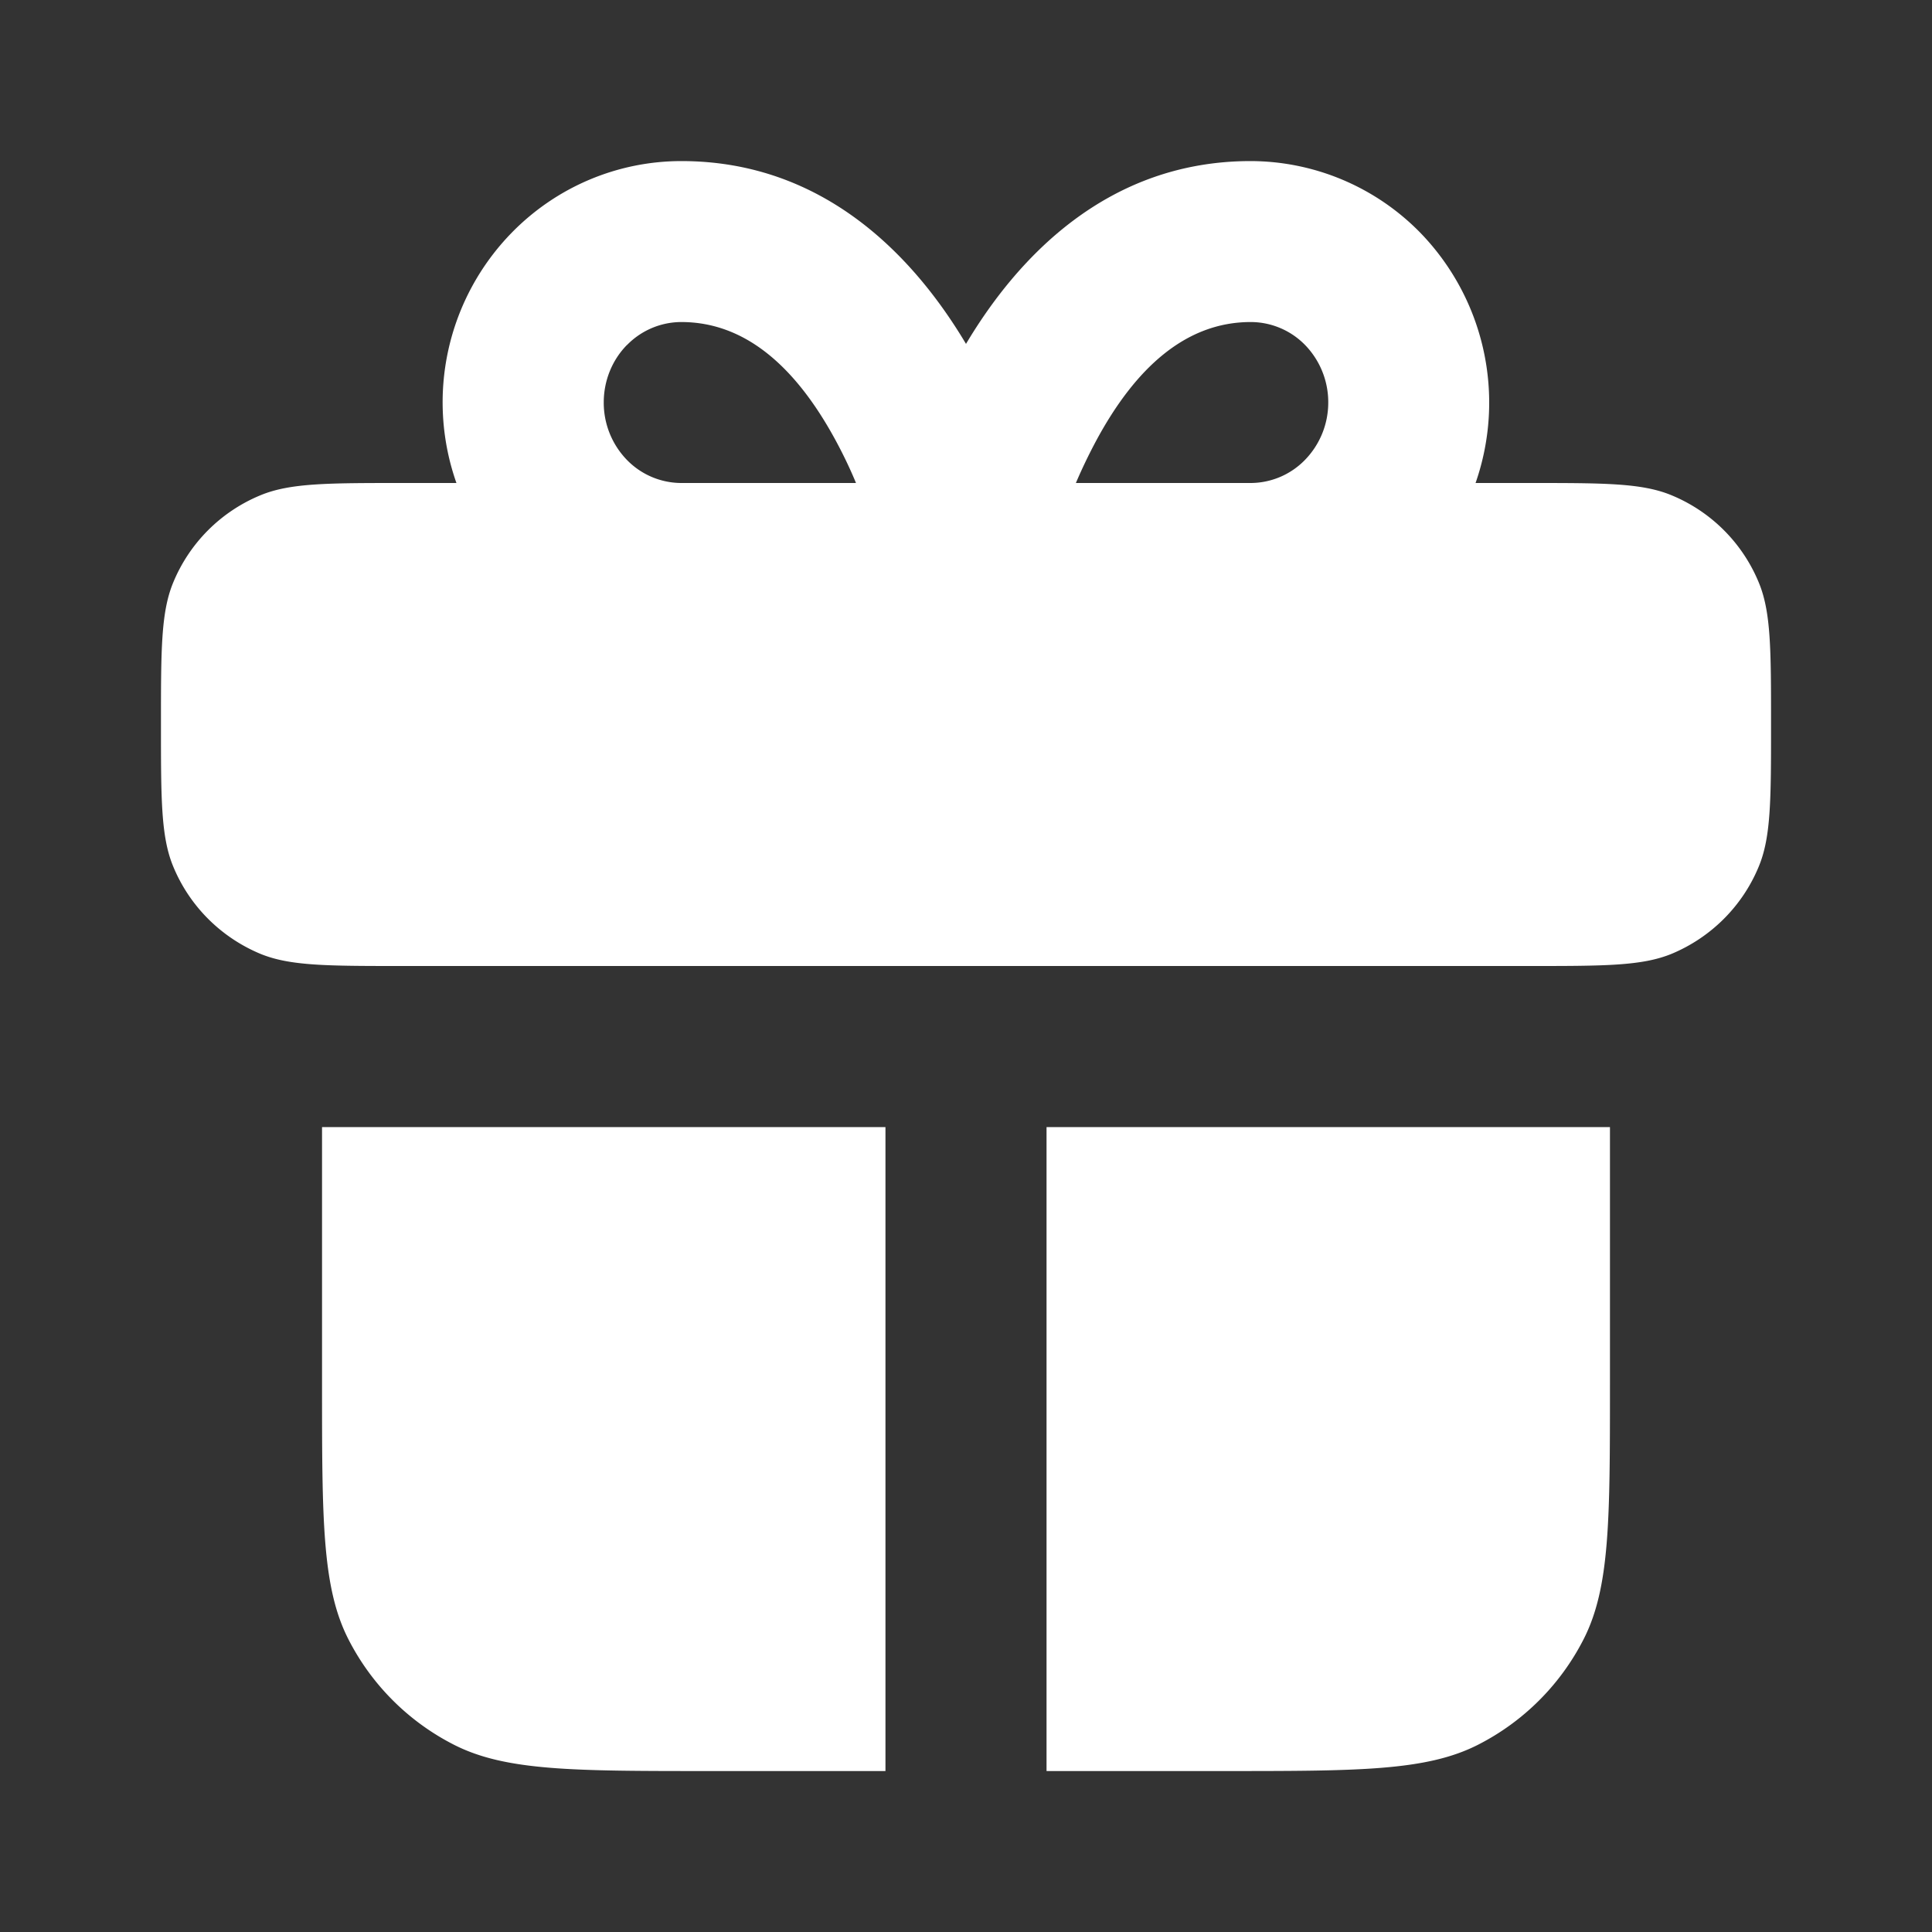
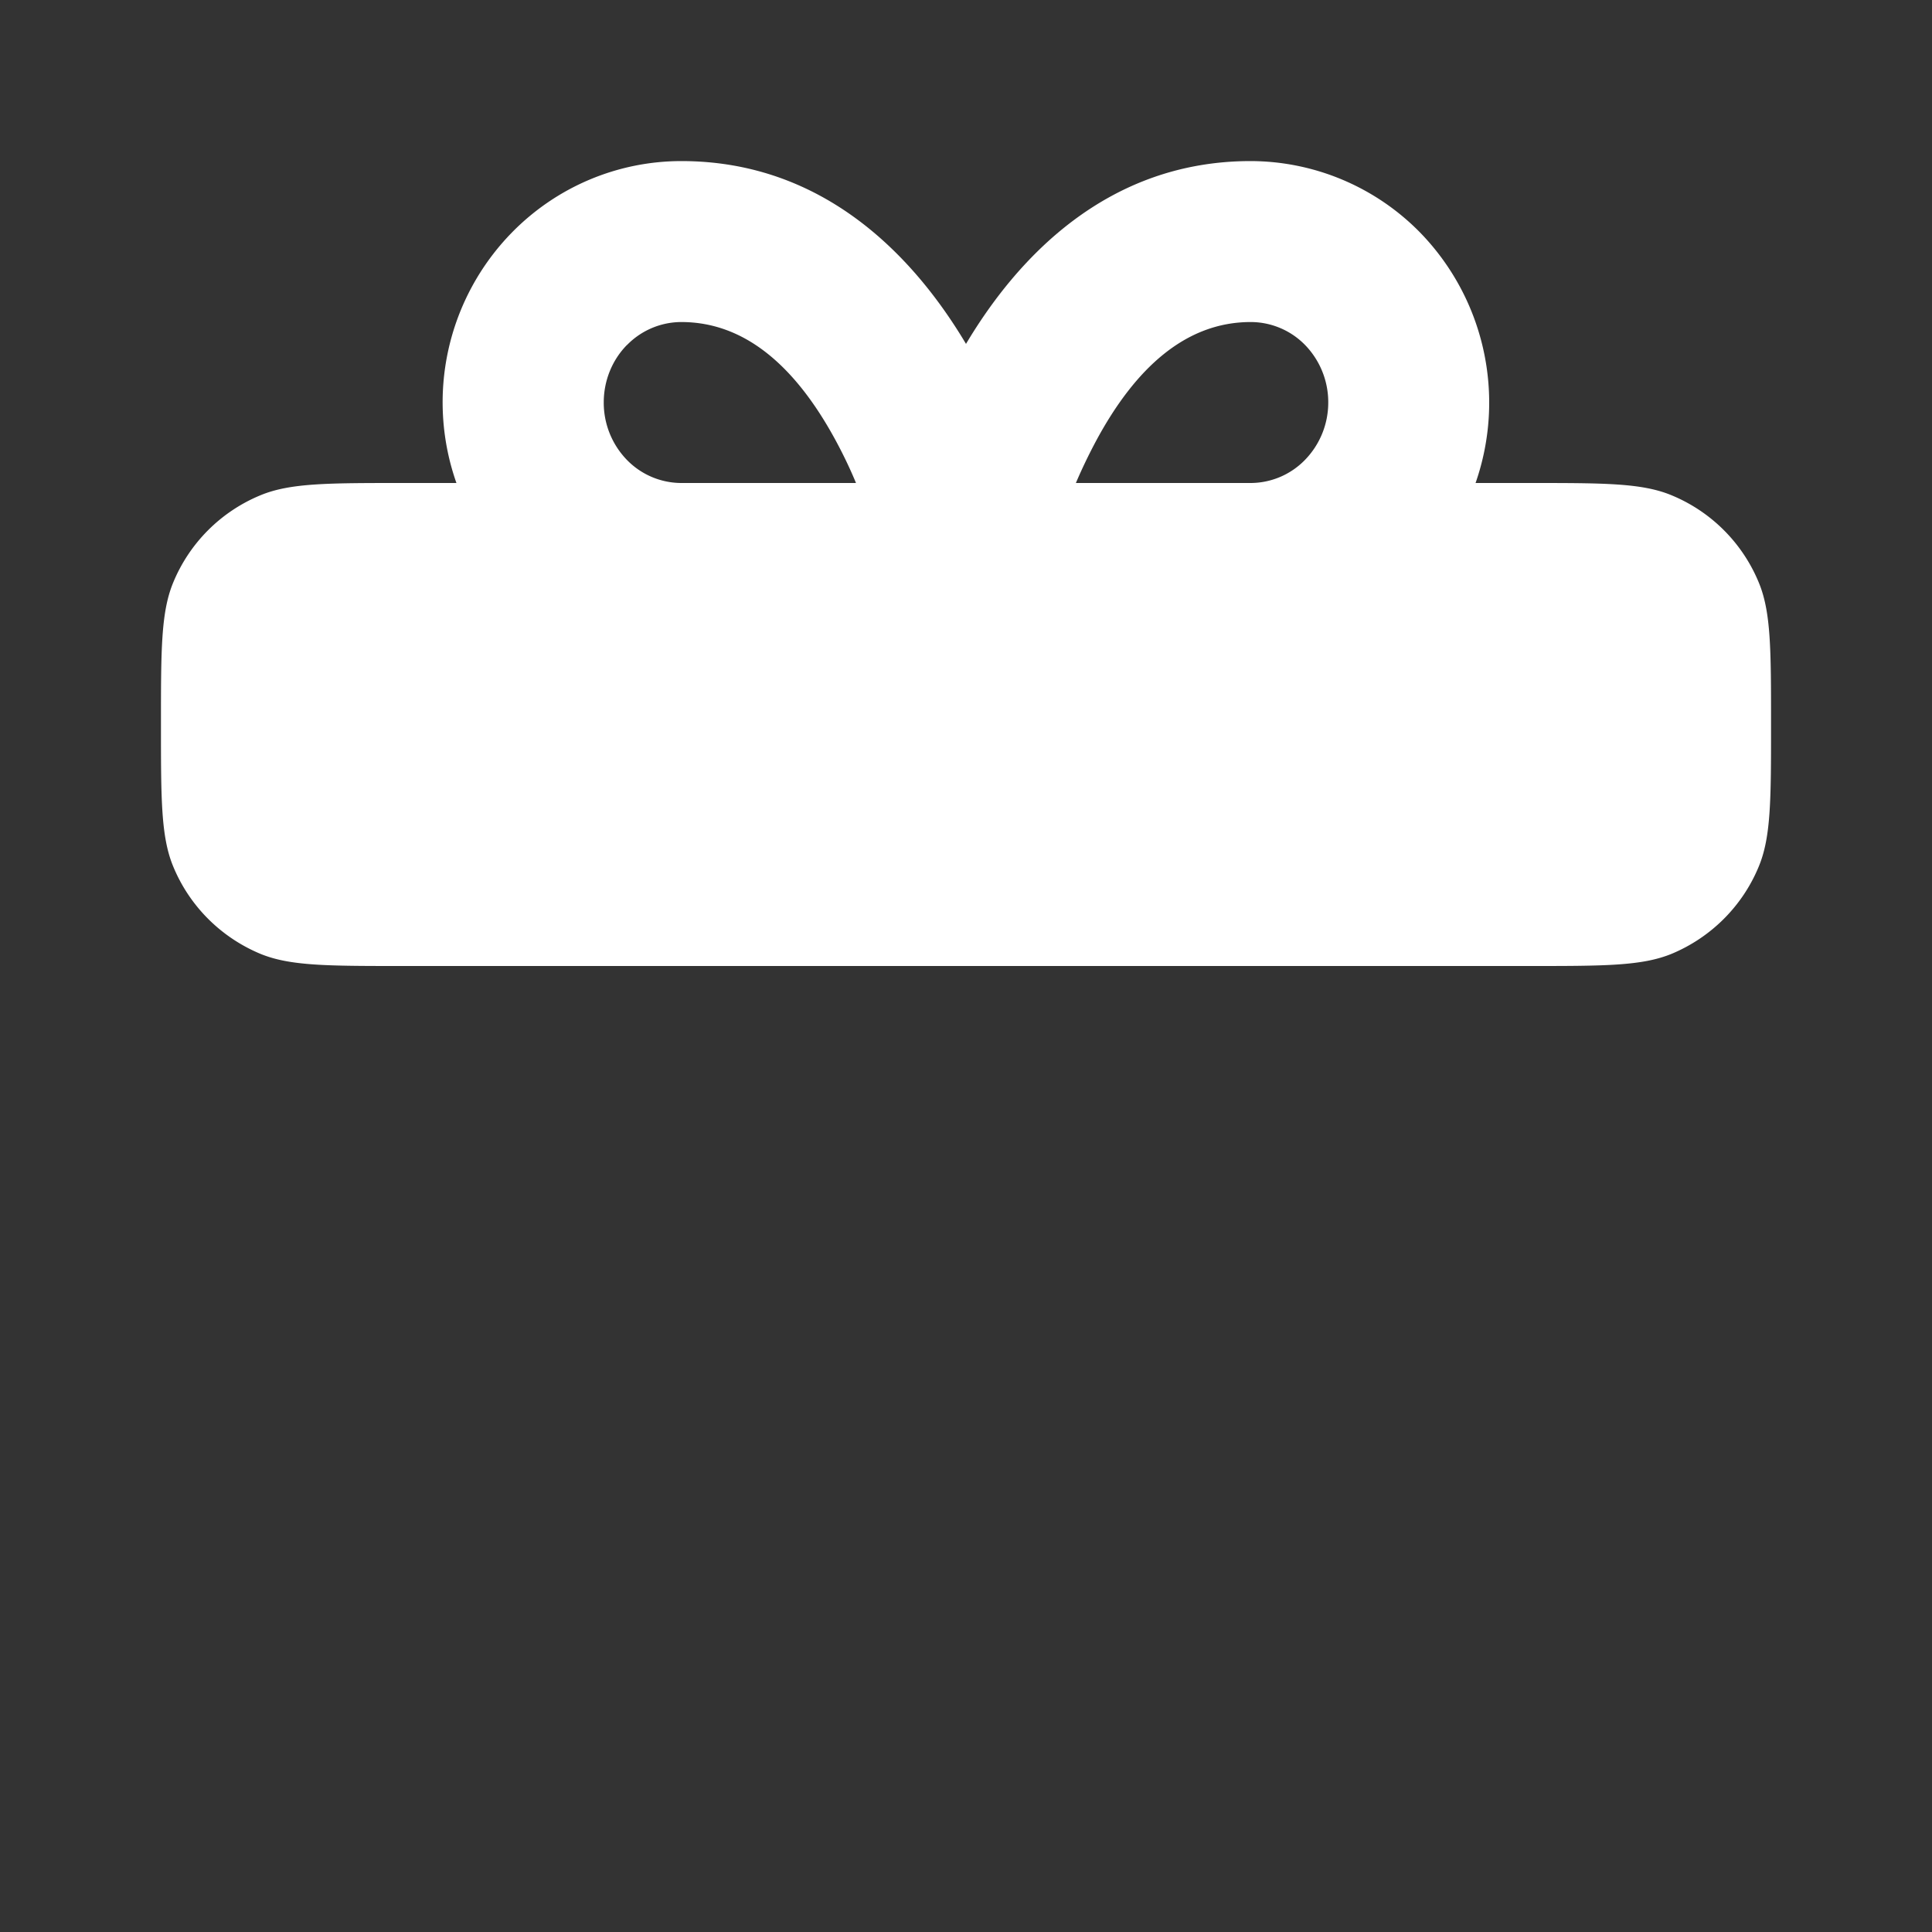
<svg xmlns="http://www.w3.org/2000/svg" width="16" height="16" fill="none">
  <rect width="100%" height="100%" fill="#333333" stroke="none" />
  <path fill="#fff" fill-rule="evenodd" d="M12.667 4h-.447a2.02 2.02 0 0 0-.461-2.076 1.97 1.97 0 0 0-1.402-.59c-1.196 0-1.939.812-2.357 1.514-.418-.702-1.16-1.514-2.357-1.514-.528 0-1.032.213-1.402.59A2.01 2.01 0 0 0 3.78 4h-.447c-.62 0-.932 0-1.177.102a1.33 1.33 0 0 0-.721.721c-.102.245-.102.556-.102 1.177s0 .932.102 1.177c.135.327.395.586.721.722C2.401 8 2.712 8 3.333 8h9.334c.62 0 .931 0 1.177-.101.326-.136.586-.395.721-.722.102-.245.102-.556.102-1.177s0-.932-.102-1.177a1.33 1.33 0 0 0-.721-.721C13.599 4 13.288 4 12.667 4M5.192 2.858a.63.63 0 0 1 .45-.191c.54 0 .956.384 1.28.983q.096.178.167.35H5.643a.63.63 0 0 1-.45-.19A.68.68 0 0 1 5 3.332c0-.18.07-.351.192-.475M10.357 4H8.91q.073-.172.168-.35c.323-.6.74-.983 1.28-.983a.63.63 0 0 1 .45.19.68.68 0 0 1 .192.476.68.68 0 0 1-.193.476.63.63 0 0 1-.45.191" clip-rule="evenodd" />
-   <path fill="#fff" d="M2.667 11.467V9.334h4.666v5.333H5.867c-1.12 0-1.68 0-2.108-.218a2 2 0 0 1-.874-.874c-.218-.428-.218-.988-.218-2.108M8.667 14.667V9.334h4.666v2.133c0 1.12 0 1.68-.218 2.108a2 2 0 0 1-.874.874c-.428.218-.988.218-2.108.218z" />
</svg>